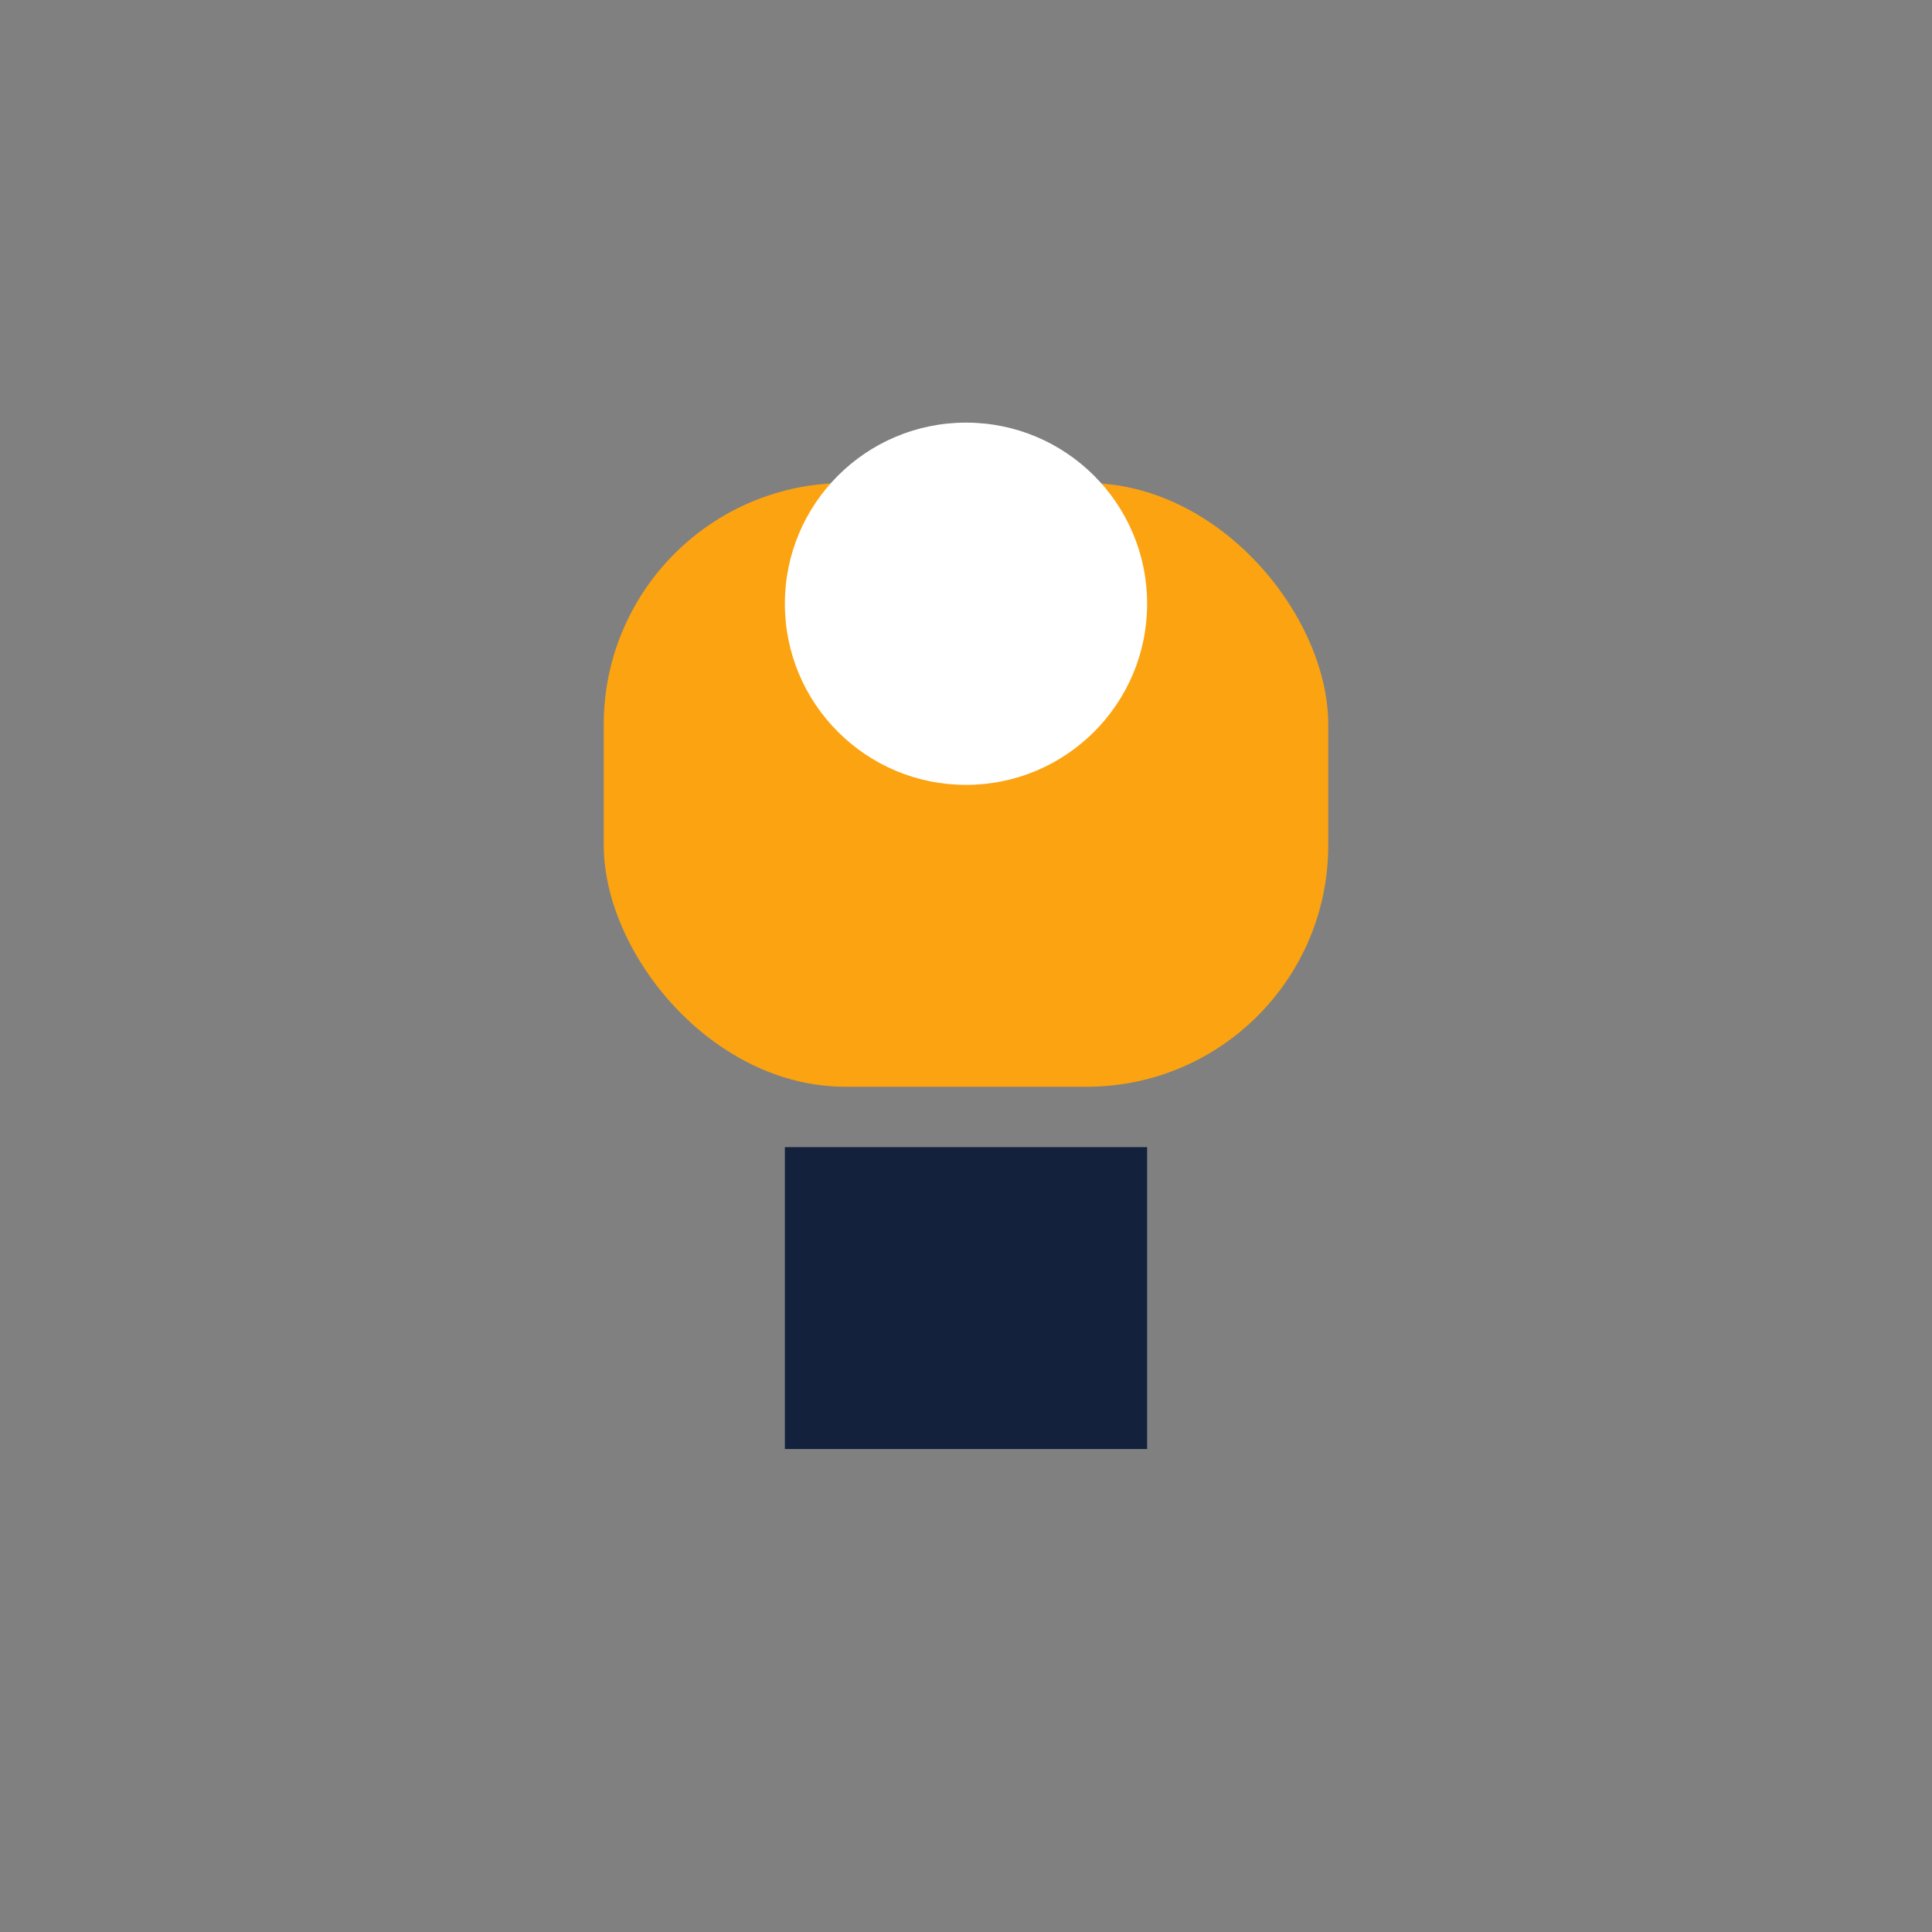
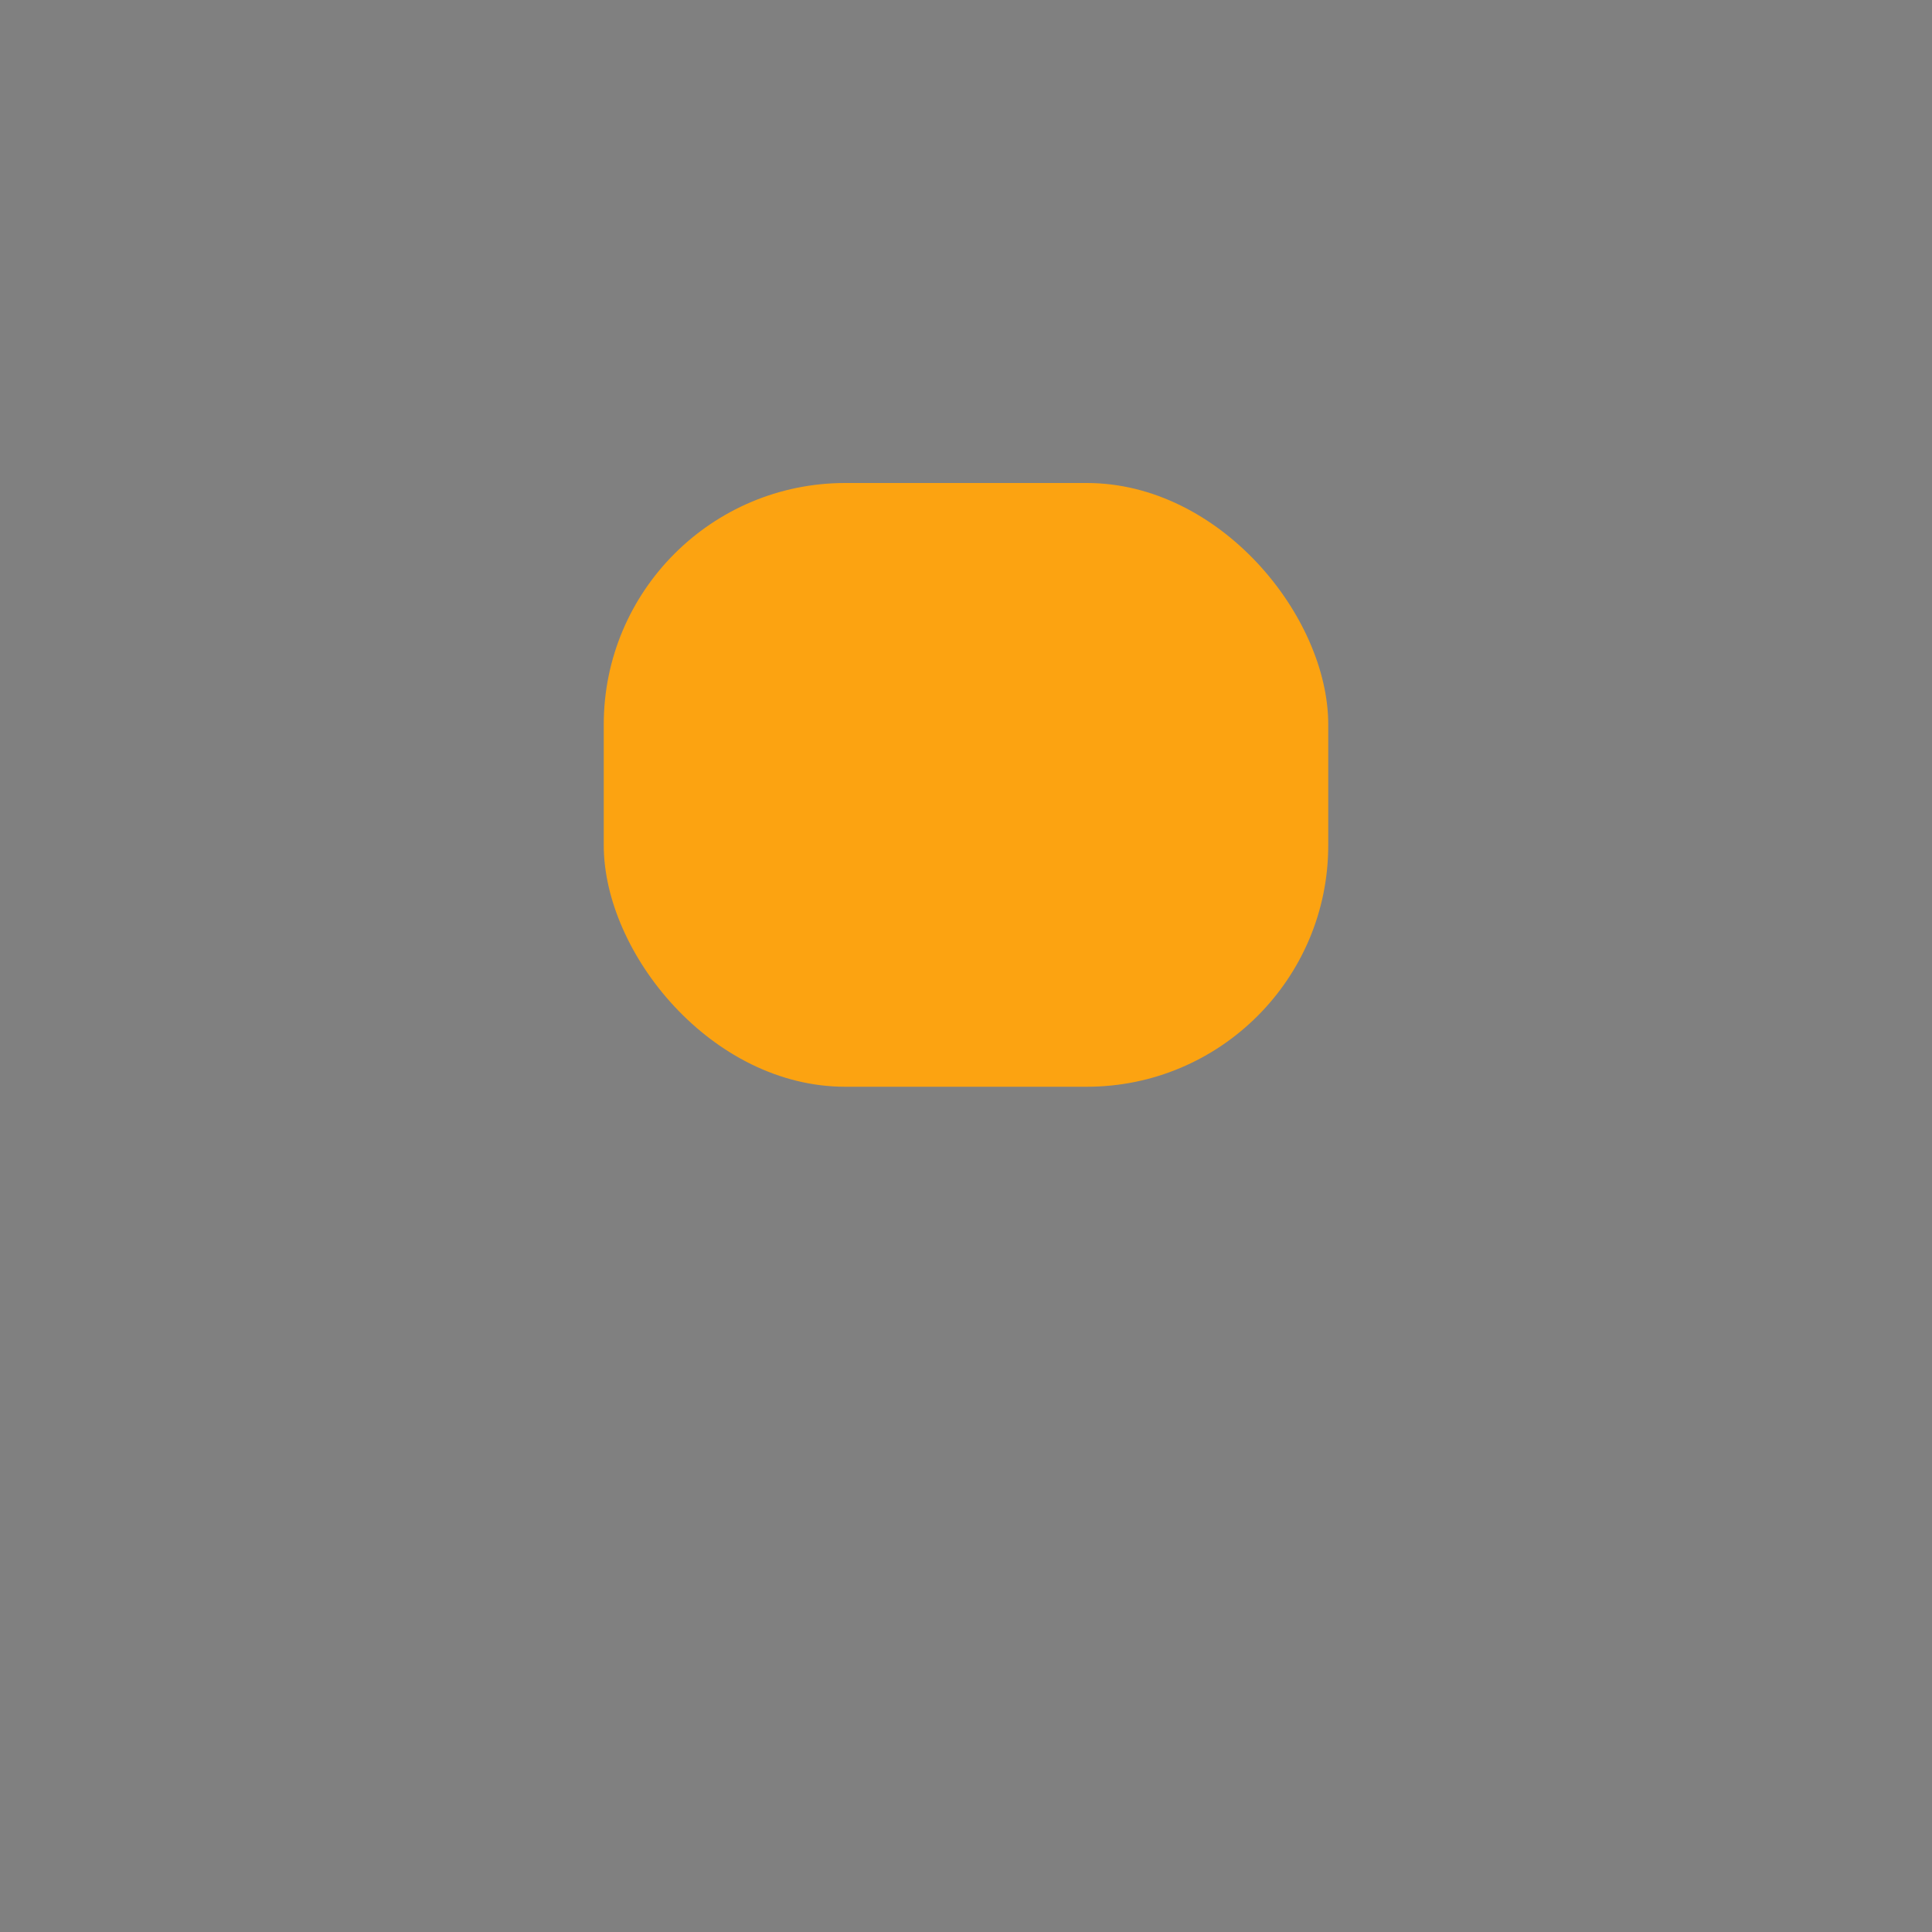
<svg xmlns="http://www.w3.org/2000/svg" width="32" height="32" viewBox="0 0 32 32">
  <rect x="0" y="0" width="32" height="32" fill="#808080" stroke="none" />
  <rect x="10" y="8" width="12" height="10" rx="4" fill="#FCA311" />
-   <rect x="13" y="19" width="6" height="5" fill="#14213D" />
-   <circle cx="16" cy="10" r="3" fill="#FFF" />
</svg>